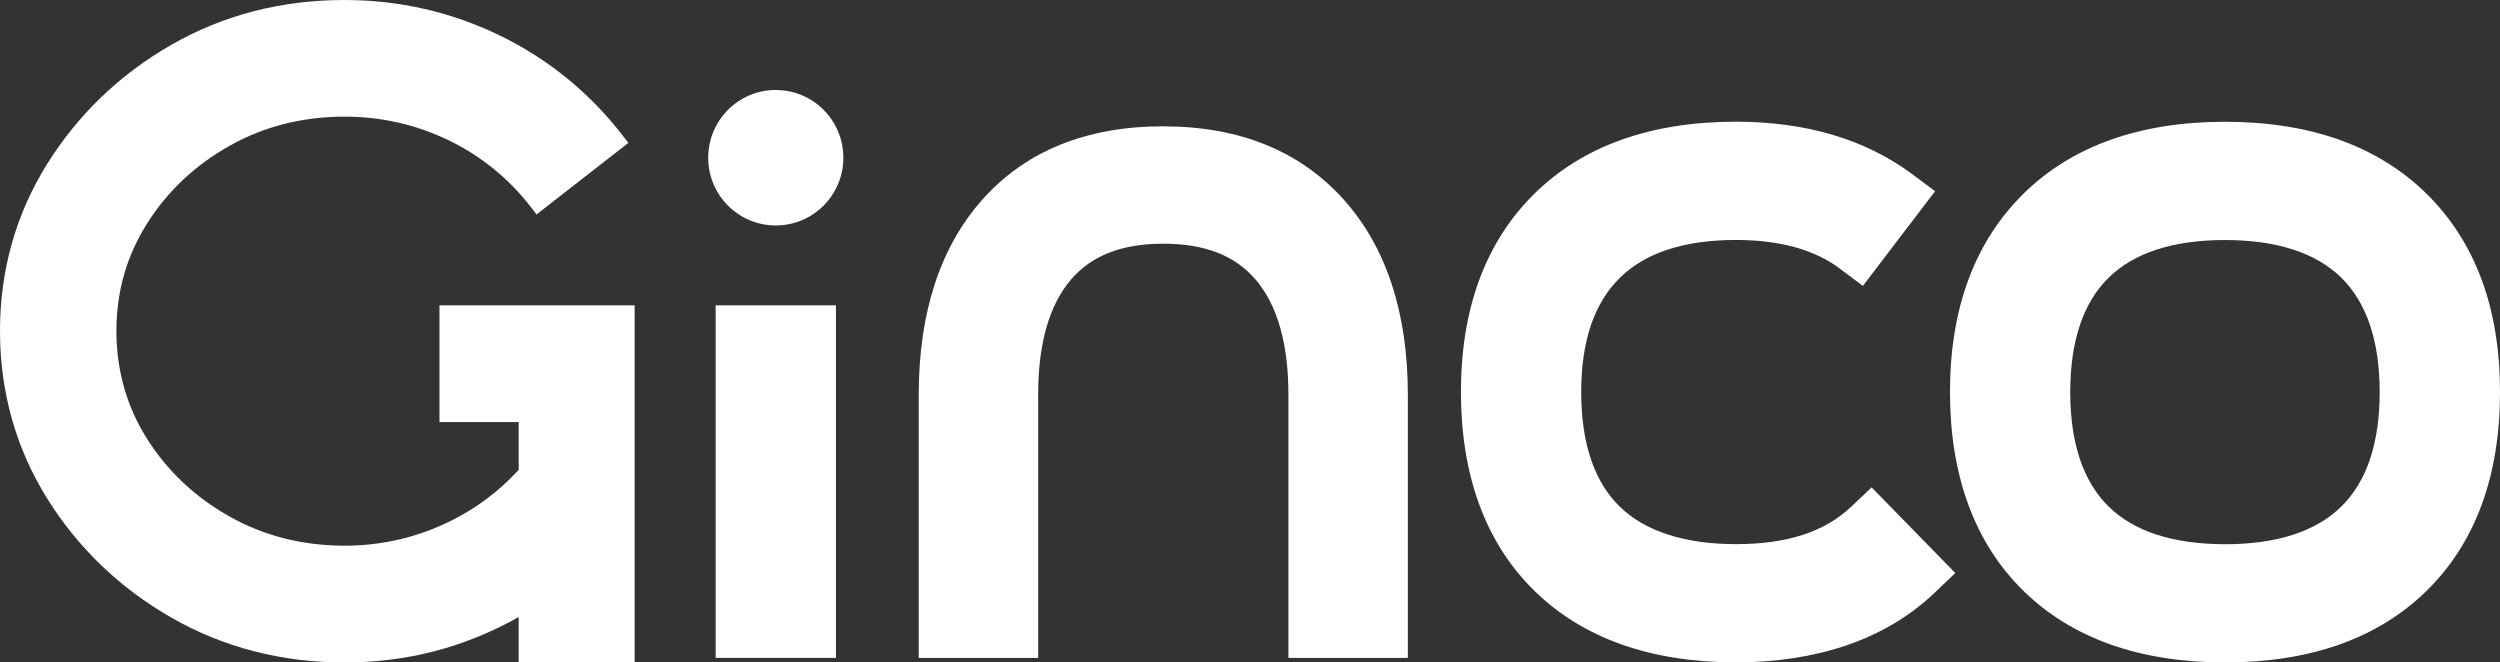
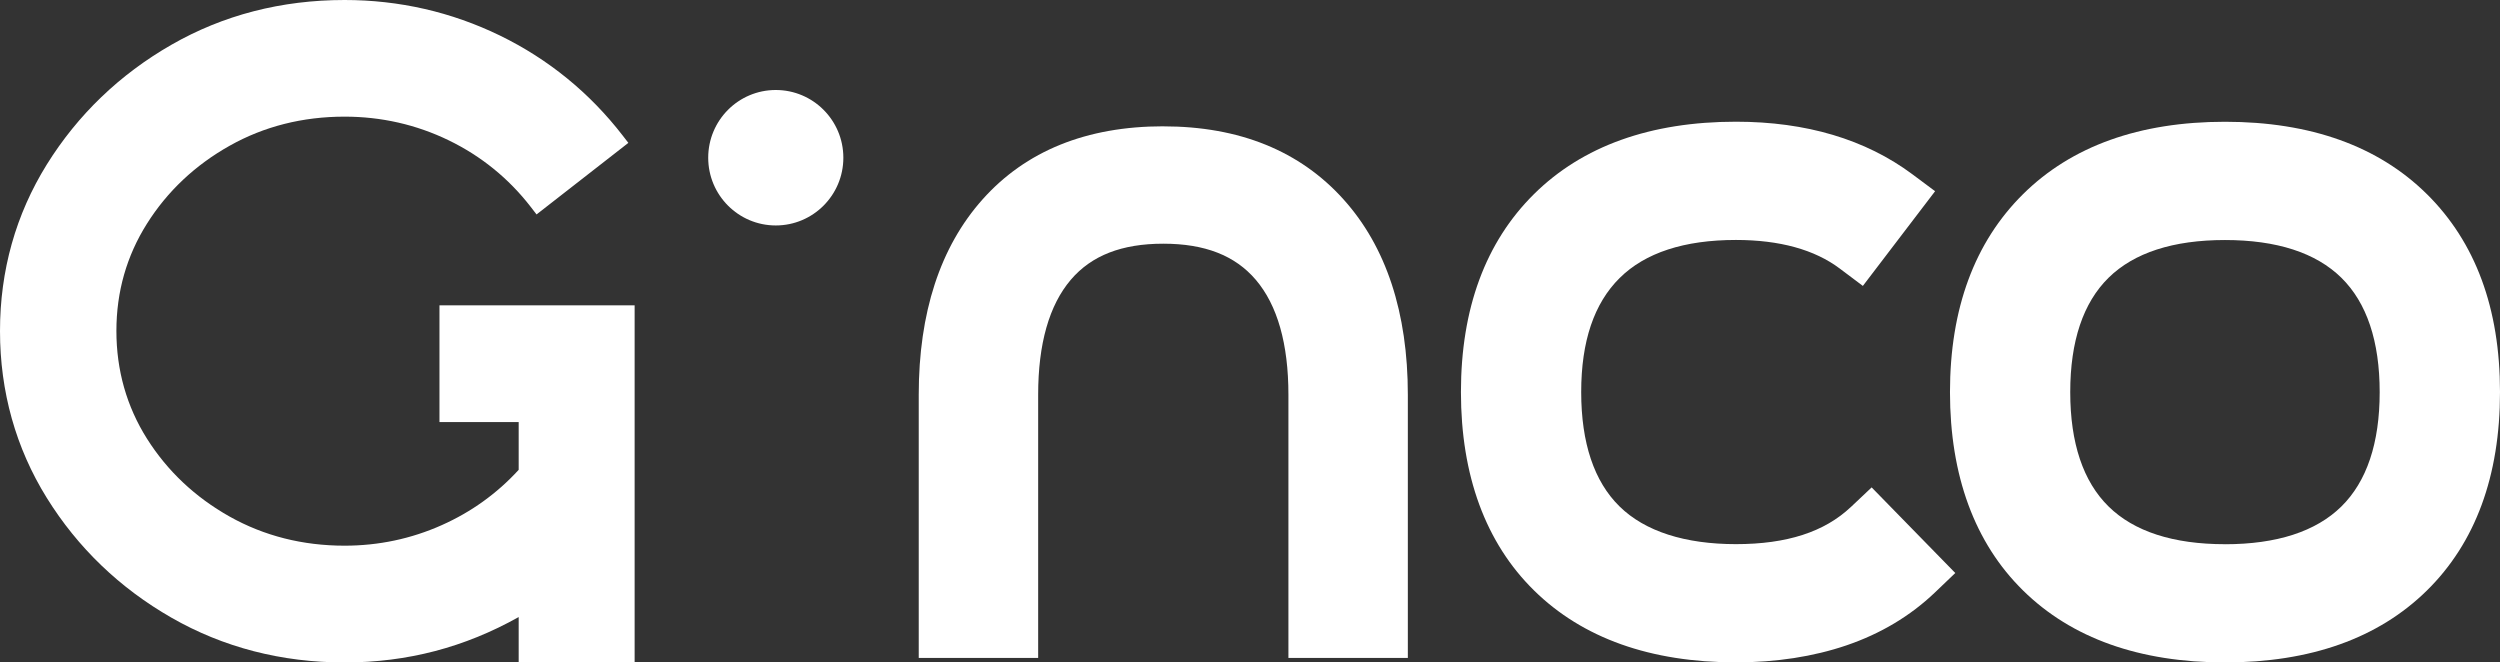
<svg xmlns="http://www.w3.org/2000/svg" width="668" height="177" viewBox="0 0 668 177" fill="none">
  <rect x="0" y="0" width="668" height="177" fill="#333333" stroke="none" />
  <g clip-path="url(#clip0_4679_14990)">
    <path d="M120.304 112.771H138.59V125.539C132.844 131.824 125.947 136.792 118.062 140.305C109.885 143.964 101.141 145.807 92.07 145.807C80.887 145.807 70.554 143.189 61.363 138.032C52.155 132.858 44.725 125.858 39.271 117.214C33.851 108.621 31.102 98.935 31.102 88.431C31.102 77.927 33.851 68.353 39.271 59.761C44.717 51.116 52.146 44.117 61.363 38.942C70.545 33.776 80.878 31.167 92.07 31.167C101.896 31.167 111.259 33.303 119.917 37.504C128.575 41.706 135.928 47.681 141.794 55.258L143.366 57.298L167.898 38.176L166.386 36.221C157.565 24.796 146.519 15.799 133.566 9.488C120.604 3.194 106.646 0 92.053 0C75.209 0 59.636 4.021 45.799 11.968C31.987 19.889 20.786 30.651 12.506 43.953C4.217 57.298 0 72.262 0 88.448C0 104.635 4.217 119.71 12.515 133.056C20.786 146.358 31.987 157.129 45.807 165.041C59.645 172.979 75.209 177.009 92.061 177.009C108.914 177.009 124.203 172.936 138.59 164.877V177.009H169.573V81.586H117.426V112.771H120.312H120.304Z" fill="white" />
    <path d="M494.562 135.458C487.484 142.148 477.434 145.394 463.846 145.394C450.257 145.394 439.546 142.002 432.744 135.32C425.941 128.648 422.496 118.35 422.496 104.756C422.496 91.161 425.949 81.044 432.769 74.286C439.564 67.544 450.017 64.117 463.837 64.117C475.51 64.117 484.856 66.692 491.615 71.78L497.757 76.395L517.057 51.091L510.985 46.562C498.461 37.238 482.605 32.52 463.846 32.52C441.007 32.52 422.849 39.029 409.878 51.866C396.926 64.694 390.363 82.482 390.363 104.756C390.363 127.029 396.934 145.032 409.904 157.775C422.866 170.517 441.015 176.983 463.846 176.983C474.591 176.983 484.521 175.451 493.385 172.437C502.507 169.329 510.452 164.576 516.997 158.326L522.452 153.108L500.102 130.232L494.579 135.45L494.562 135.458Z" fill="white" />
    <path d="M648.477 51.883C635.506 39.046 617.357 32.537 594.518 32.537C571.678 32.537 553.52 39.046 540.55 51.883C527.598 64.712 521.035 82.5 521.035 104.773C521.035 127.047 527.606 145.05 540.576 157.792C553.538 170.535 571.687 177.001 594.518 177.001C617.348 177.001 635.498 170.543 648.459 157.792C661.421 145.05 668 127.21 668 104.773C668 82.336 661.429 64.712 648.485 51.883H648.477ZM594.518 145.411C580.68 145.411 570.218 142.019 563.415 135.338C556.613 128.657 553.168 118.368 553.168 104.773C553.168 91.178 556.613 80.898 563.415 74.209C570.218 67.527 580.68 64.135 594.509 64.135C608.338 64.135 618.8 67.527 625.603 74.209C632.406 80.89 635.85 91.187 635.85 104.782C635.85 118.377 632.406 128.657 625.603 135.347C618.8 142.028 608.338 145.42 594.509 145.42L594.518 145.411Z" fill="white" />
-     <path d="M223.368 81.586H191.227V175.786H223.368V81.586Z" fill="white" />
    <path d="M310.826 33.75C290.332 33.75 274.081 40.328 262.519 53.303C251.215 65.994 245.486 83.54 245.486 105.478V175.794H277.396V105.478C277.396 91.875 280.334 81.543 286.123 74.75C291.655 68.267 299.729 65.115 310.835 65.115C321.941 65.115 330.006 68.267 335.538 74.75C341.327 81.534 344.265 91.875 344.265 105.478V175.794H376.175V105.478C376.175 83.532 370.402 65.968 358.996 53.286C347.357 40.328 331.149 33.759 310.835 33.759L310.826 33.75Z" fill="white" />
    <path d="M207.289 60.242C217.262 60.242 225.344 52.141 225.344 42.145C225.344 32.149 217.262 24.047 207.289 24.047C197.317 24.047 189.234 32.149 189.234 42.145C189.234 52.141 197.317 60.242 207.289 60.242Z" fill="white" />
  </g>
  <defs>
    <clipPath id="clip0_4679_14990">
      <rect width="668" height="177" fill="white" />
    </clipPath>
  </defs>
</svg>